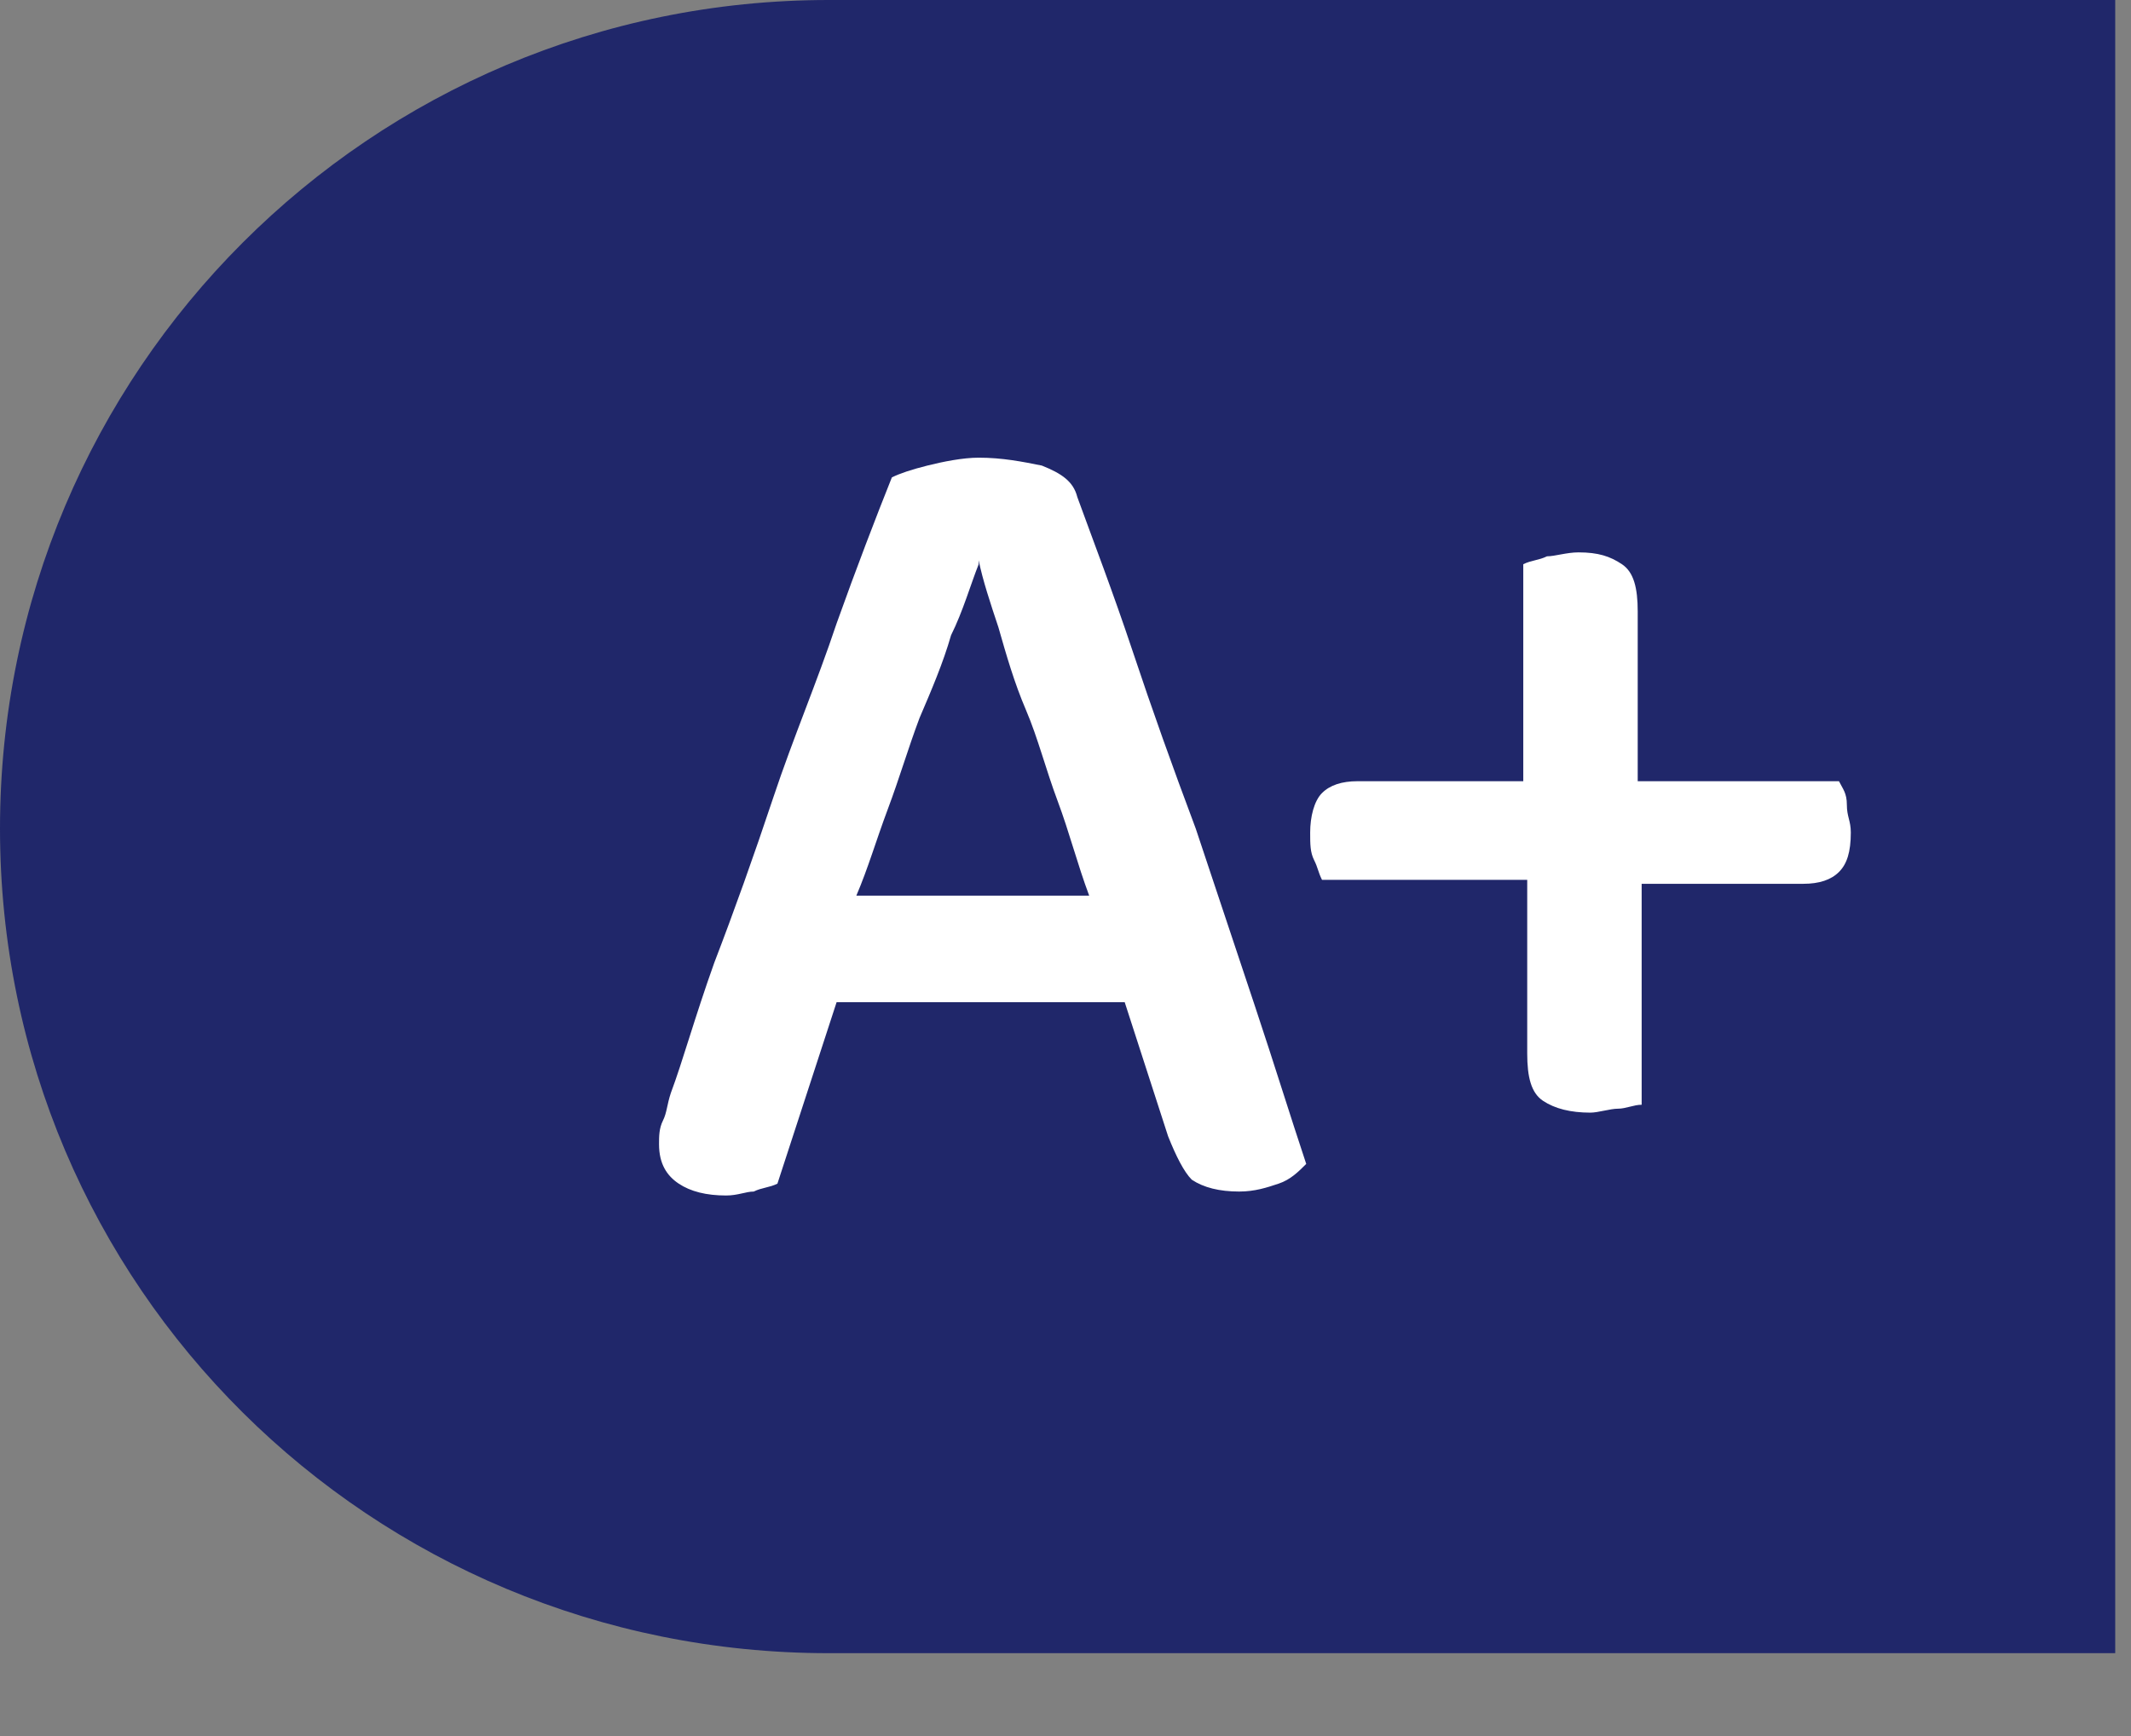
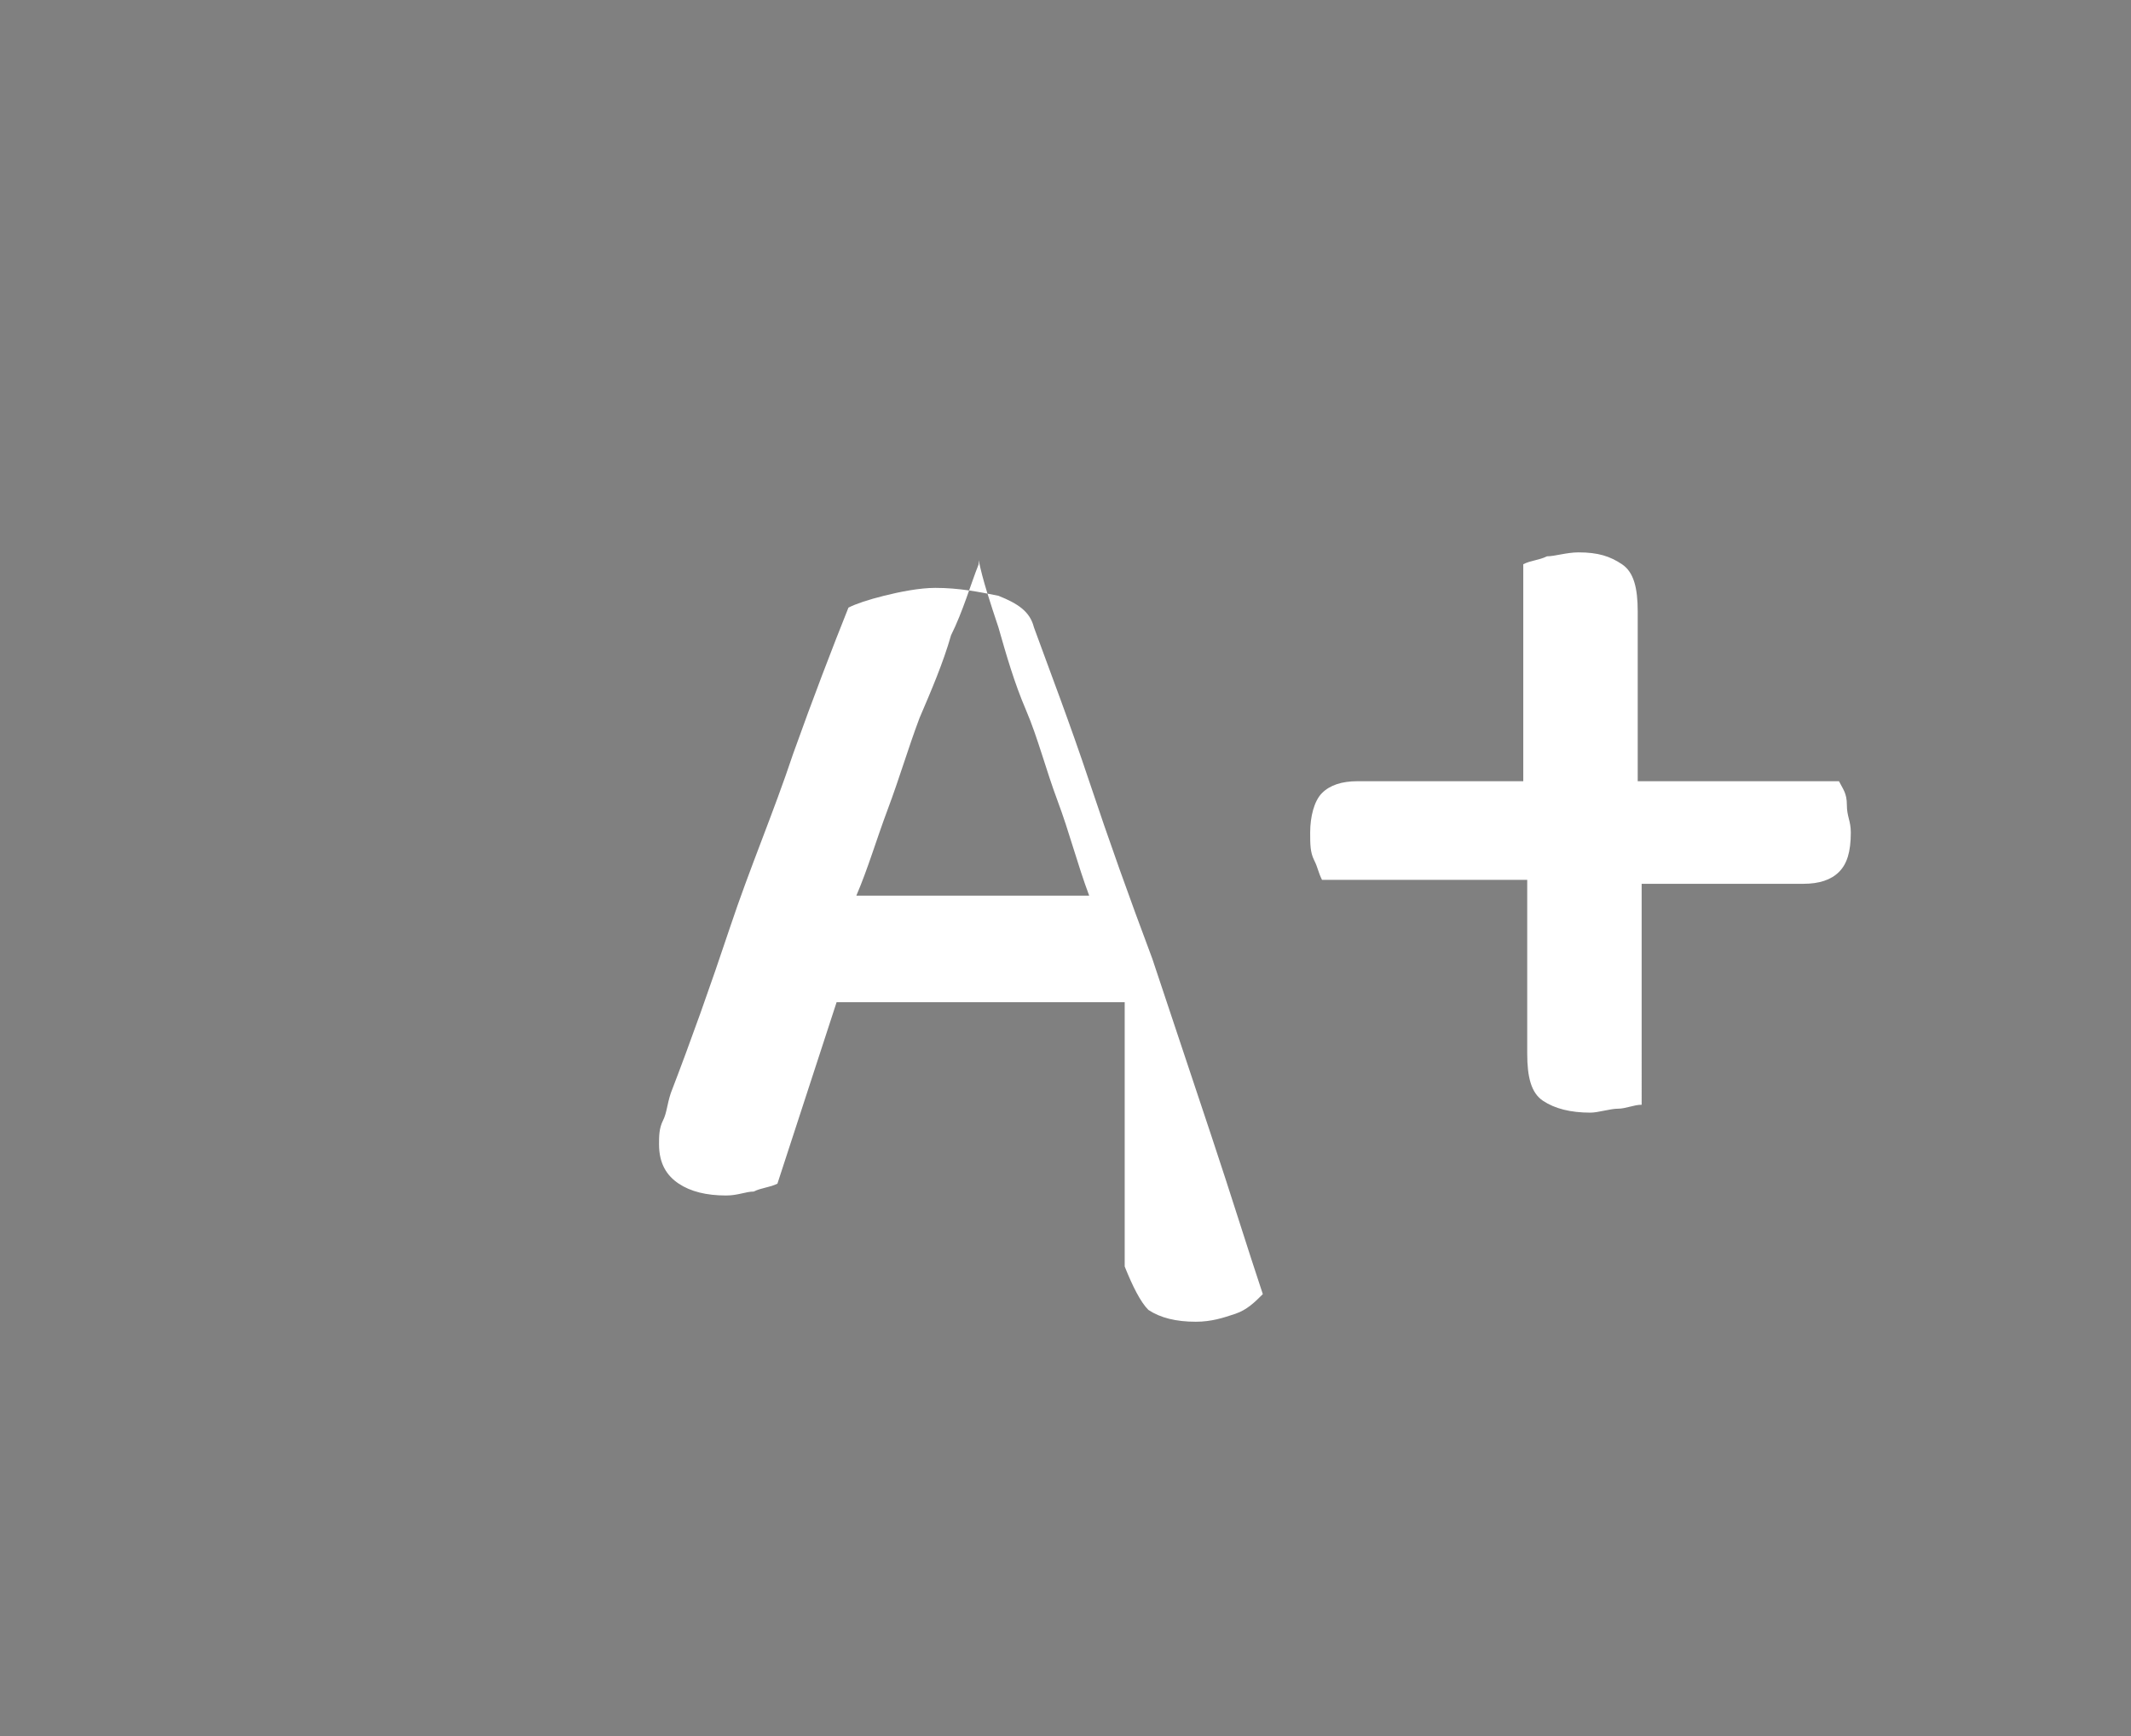
<svg xmlns="http://www.w3.org/2000/svg" version="1.1" id="Layer_1" x="0px" y="0px" viewBox="0 0 54 44" style="enable-background:new 0 0 54 44;" xml:space="preserve">
  <rect x="0" y="0" width="54" height="44" fill="#808080" stroke="none" />
  <style type="text/css">
	.st0{fill:#20276a;}
	.st1{enable-background:new    ;}
	.st2{fill:#FFFFFF;}
</style>
-   <path class="st0" d="M21,0h32.6l0,0v41.9l0,0H21C9.4,41.9,0,32.6,0,21l0,0C0,9.4,9.4,0,21,0z" />
  <g class="st1">
-     <path class="st2" d="M28.5,25.4h-7.3L19.7,30c-0.2,0.1-0.4,0.1-0.6,0.2c-0.2,0-0.4,0.1-0.7,0.1c-0.5,0-0.9-0.1-1.2-0.3   c-0.3-0.2-0.5-0.5-0.5-1c0-0.2,0-0.4,0.1-0.6s0.1-0.4,0.2-0.7c0.3-0.8,0.6-1.9,1.1-3.3c0.5-1.3,1-2.7,1.5-4.2   c0.5-1.5,1.1-2.9,1.6-4.4c0.5-1.4,1-2.7,1.4-3.7c0.2-0.1,0.5-0.2,0.9-0.3c0.4-0.1,0.9-0.2,1.3-0.2c0.6,0,1.1,0.1,1.6,0.2   c0.5,0.2,0.8,0.4,0.9,0.8c0.4,1.1,0.9,2.4,1.4,3.9c0.5,1.5,1,2.9,1.6,4.5c0.5,1.5,1,3,1.5,4.5c0.5,1.5,0.9,2.8,1.3,4   c-0.2,0.2-0.4,0.4-0.7,0.5c-0.3,0.1-0.6,0.2-1,0.2c-0.5,0-0.9-0.1-1.2-0.3c-0.2-0.2-0.4-0.6-0.6-1.1L28.5,25.4z M24.8,14.3   c-0.2,0.5-0.4,1.2-0.7,1.8c-0.2,0.7-0.5,1.4-0.8,2.1c-0.3,0.8-0.5,1.5-0.8,2.3c-0.3,0.8-0.5,1.5-0.8,2.2h5.9   c-0.3-0.8-0.5-1.6-0.8-2.4c-0.3-0.8-0.5-1.6-0.8-2.3c-0.3-0.7-0.5-1.4-0.7-2.1c-0.2-0.6-0.4-1.2-0.5-1.7H24.8z" />
+     <path class="st2" d="M28.5,25.4h-7.3L19.7,30c-0.2,0.1-0.4,0.1-0.6,0.2c-0.2,0-0.4,0.1-0.7,0.1c-0.5,0-0.9-0.1-1.2-0.3   c-0.3-0.2-0.5-0.5-0.5-1c0-0.2,0-0.4,0.1-0.6s0.1-0.4,0.2-0.7c0.5-1.3,1-2.7,1.5-4.2   c0.5-1.5,1.1-2.9,1.6-4.4c0.5-1.4,1-2.7,1.4-3.7c0.2-0.1,0.5-0.2,0.9-0.3c0.4-0.1,0.9-0.2,1.3-0.2c0.6,0,1.1,0.1,1.6,0.2   c0.5,0.2,0.8,0.4,0.9,0.8c0.4,1.1,0.9,2.4,1.4,3.9c0.5,1.5,1,2.9,1.6,4.5c0.5,1.5,1,3,1.5,4.5c0.5,1.5,0.9,2.8,1.3,4   c-0.2,0.2-0.4,0.4-0.7,0.5c-0.3,0.1-0.6,0.2-1,0.2c-0.5,0-0.9-0.1-1.2-0.3c-0.2-0.2-0.4-0.6-0.6-1.1L28.5,25.4z M24.8,14.3   c-0.2,0.5-0.4,1.2-0.7,1.8c-0.2,0.7-0.5,1.4-0.8,2.1c-0.3,0.8-0.5,1.5-0.8,2.3c-0.3,0.8-0.5,1.5-0.8,2.2h5.9   c-0.3-0.8-0.5-1.6-0.8-2.4c-0.3-0.8-0.5-1.6-0.8-2.3c-0.3-0.7-0.5-1.4-0.7-2.1c-0.2-0.6-0.4-1.2-0.5-1.7H24.8z" />
  </g>
  <g class="st1">
    <path class="st2" d="M41.5,19.8h5.1c0.1,0.2,0.2,0.3,0.2,0.6s0.1,0.4,0.1,0.7c0,0.5-0.1,0.8-0.3,1s-0.5,0.3-0.9,0.3h-4.1V28   c-0.2,0-0.4,0.1-0.6,0.1s-0.5,0.1-0.7,0.1c-0.5,0-0.9-0.1-1.2-0.3c-0.3-0.2-0.4-0.6-0.4-1.2v-4.4h-5.2c-0.1-0.2-0.1-0.3-0.2-0.5   c-0.1-0.2-0.1-0.4-0.1-0.7c0-0.4,0.1-0.8,0.3-1c0.2-0.2,0.5-0.3,0.9-0.3h4.2v-5.5c0.2-0.1,0.4-0.1,0.6-0.2c0.2,0,0.5-0.1,0.8-0.1   c0.5,0,0.8,0.1,1.1,0.3s0.4,0.6,0.4,1.2V19.8z" />
  </g>
</svg>